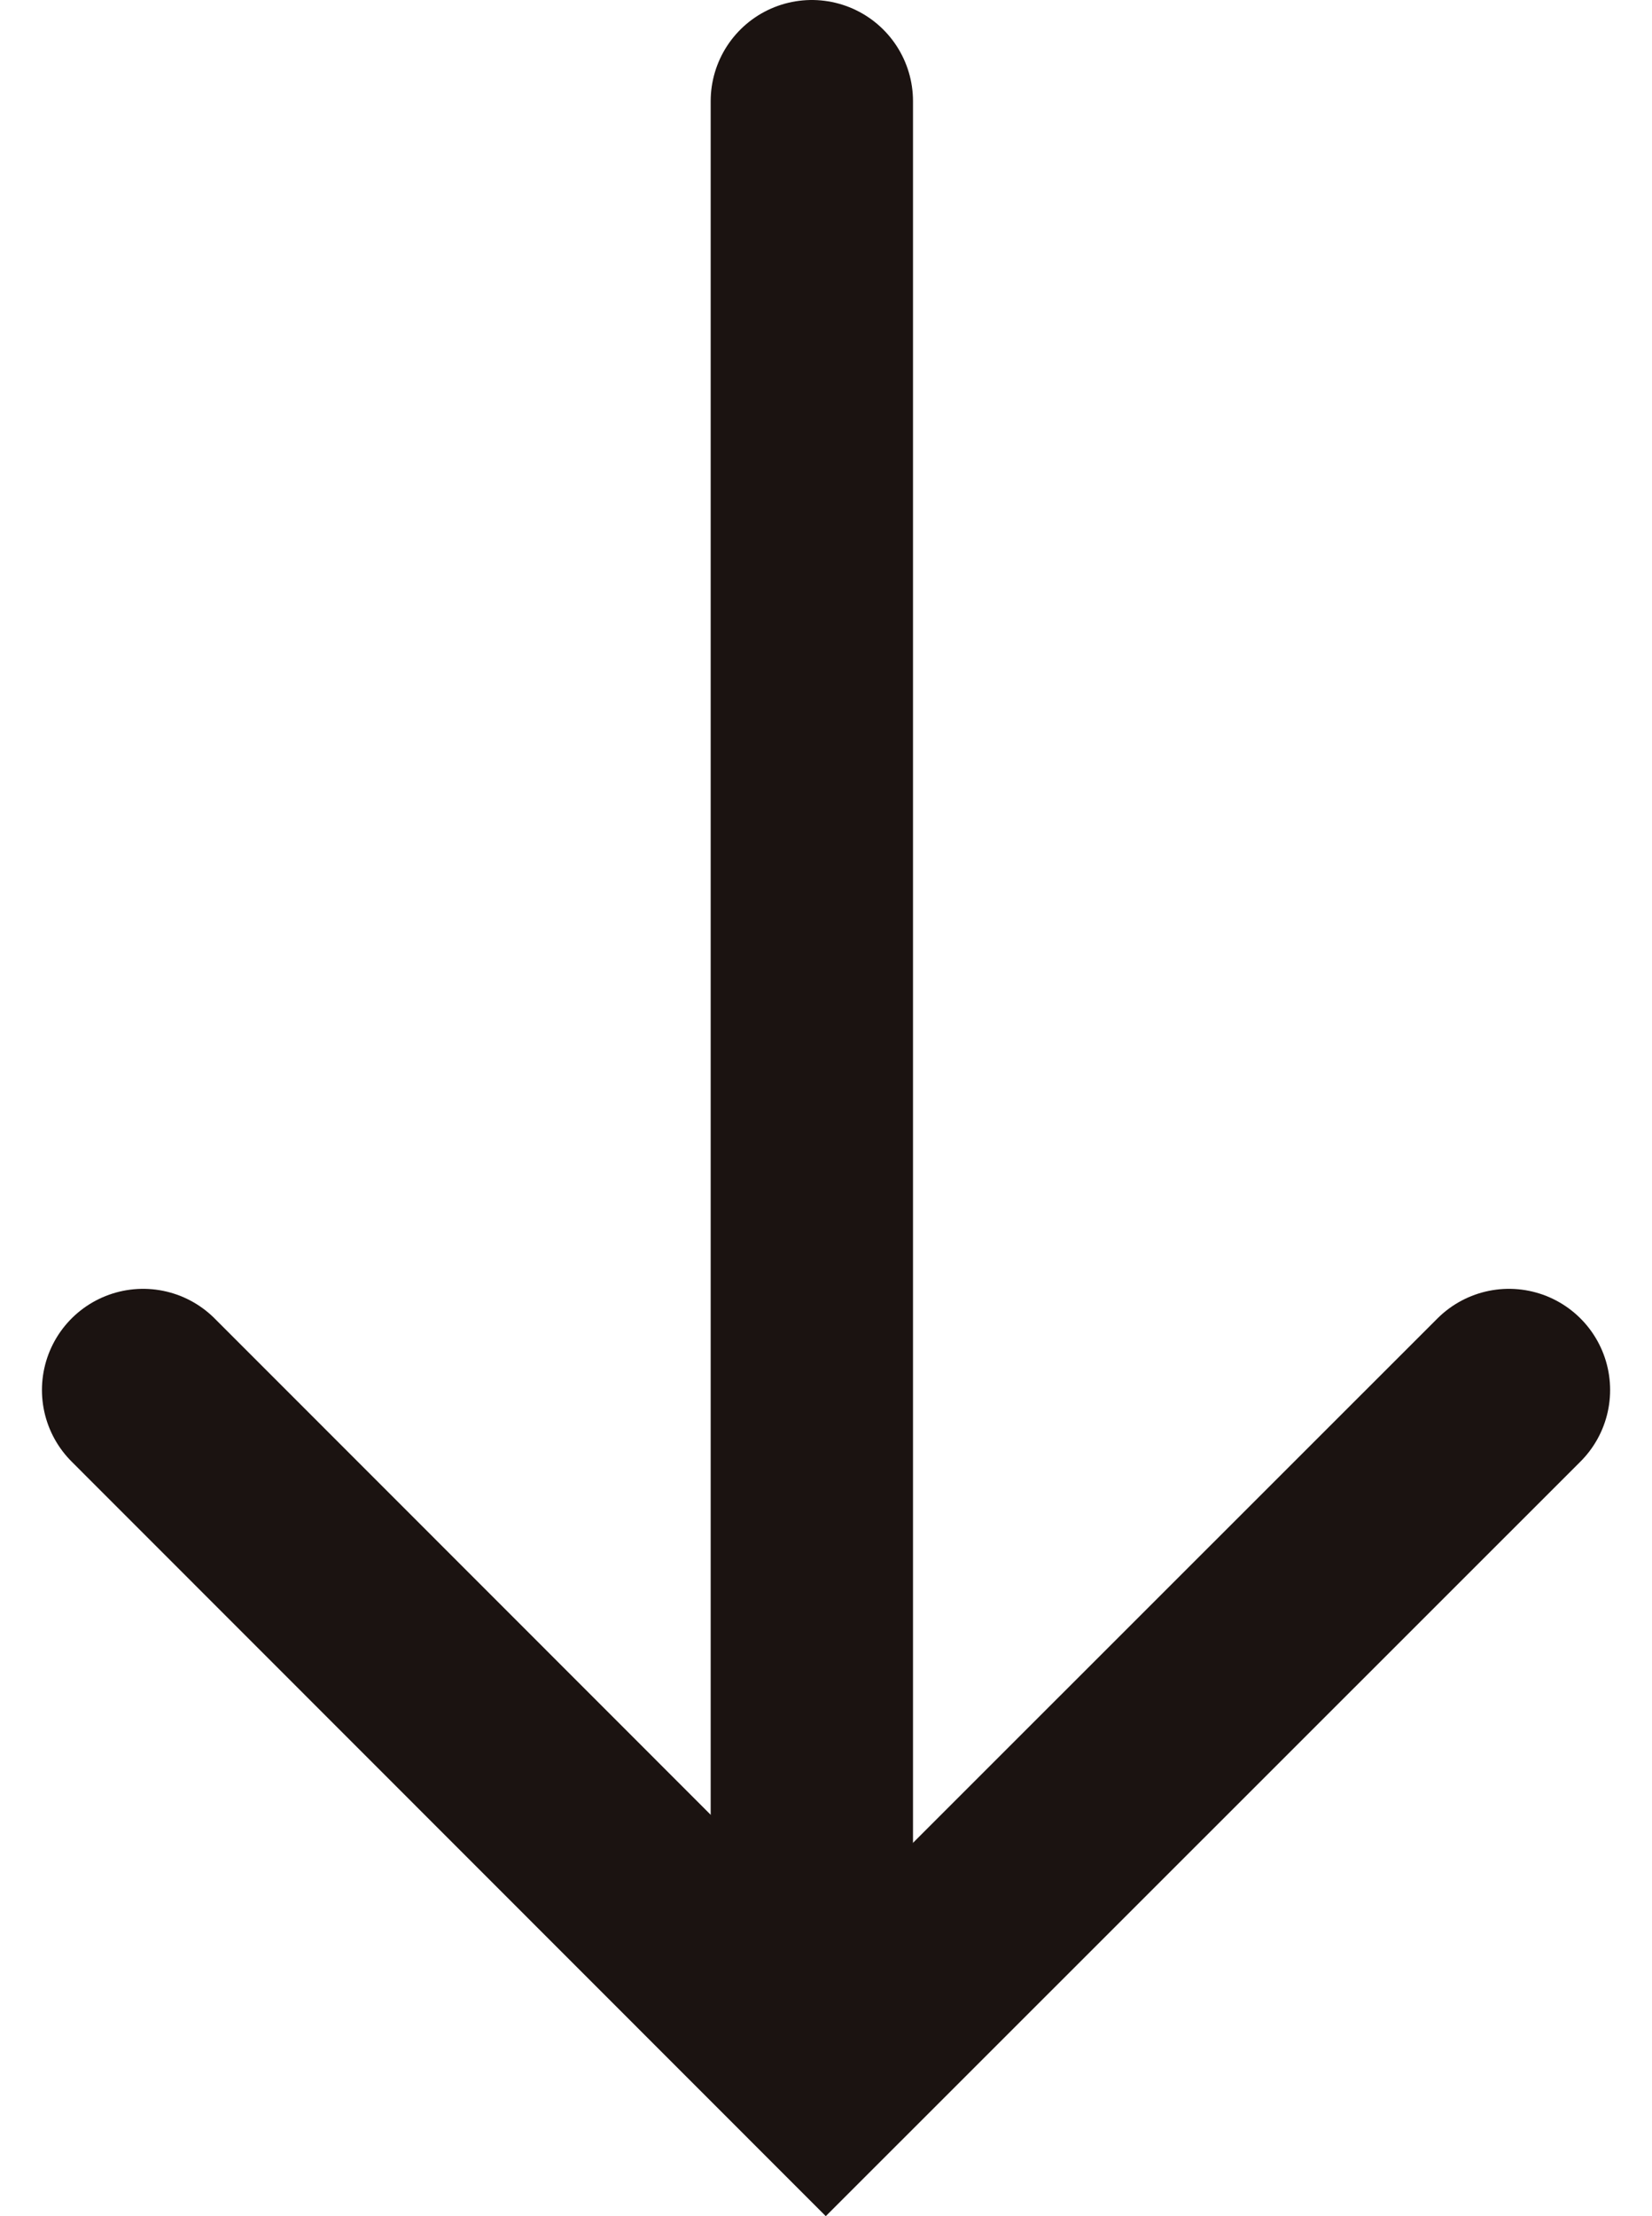
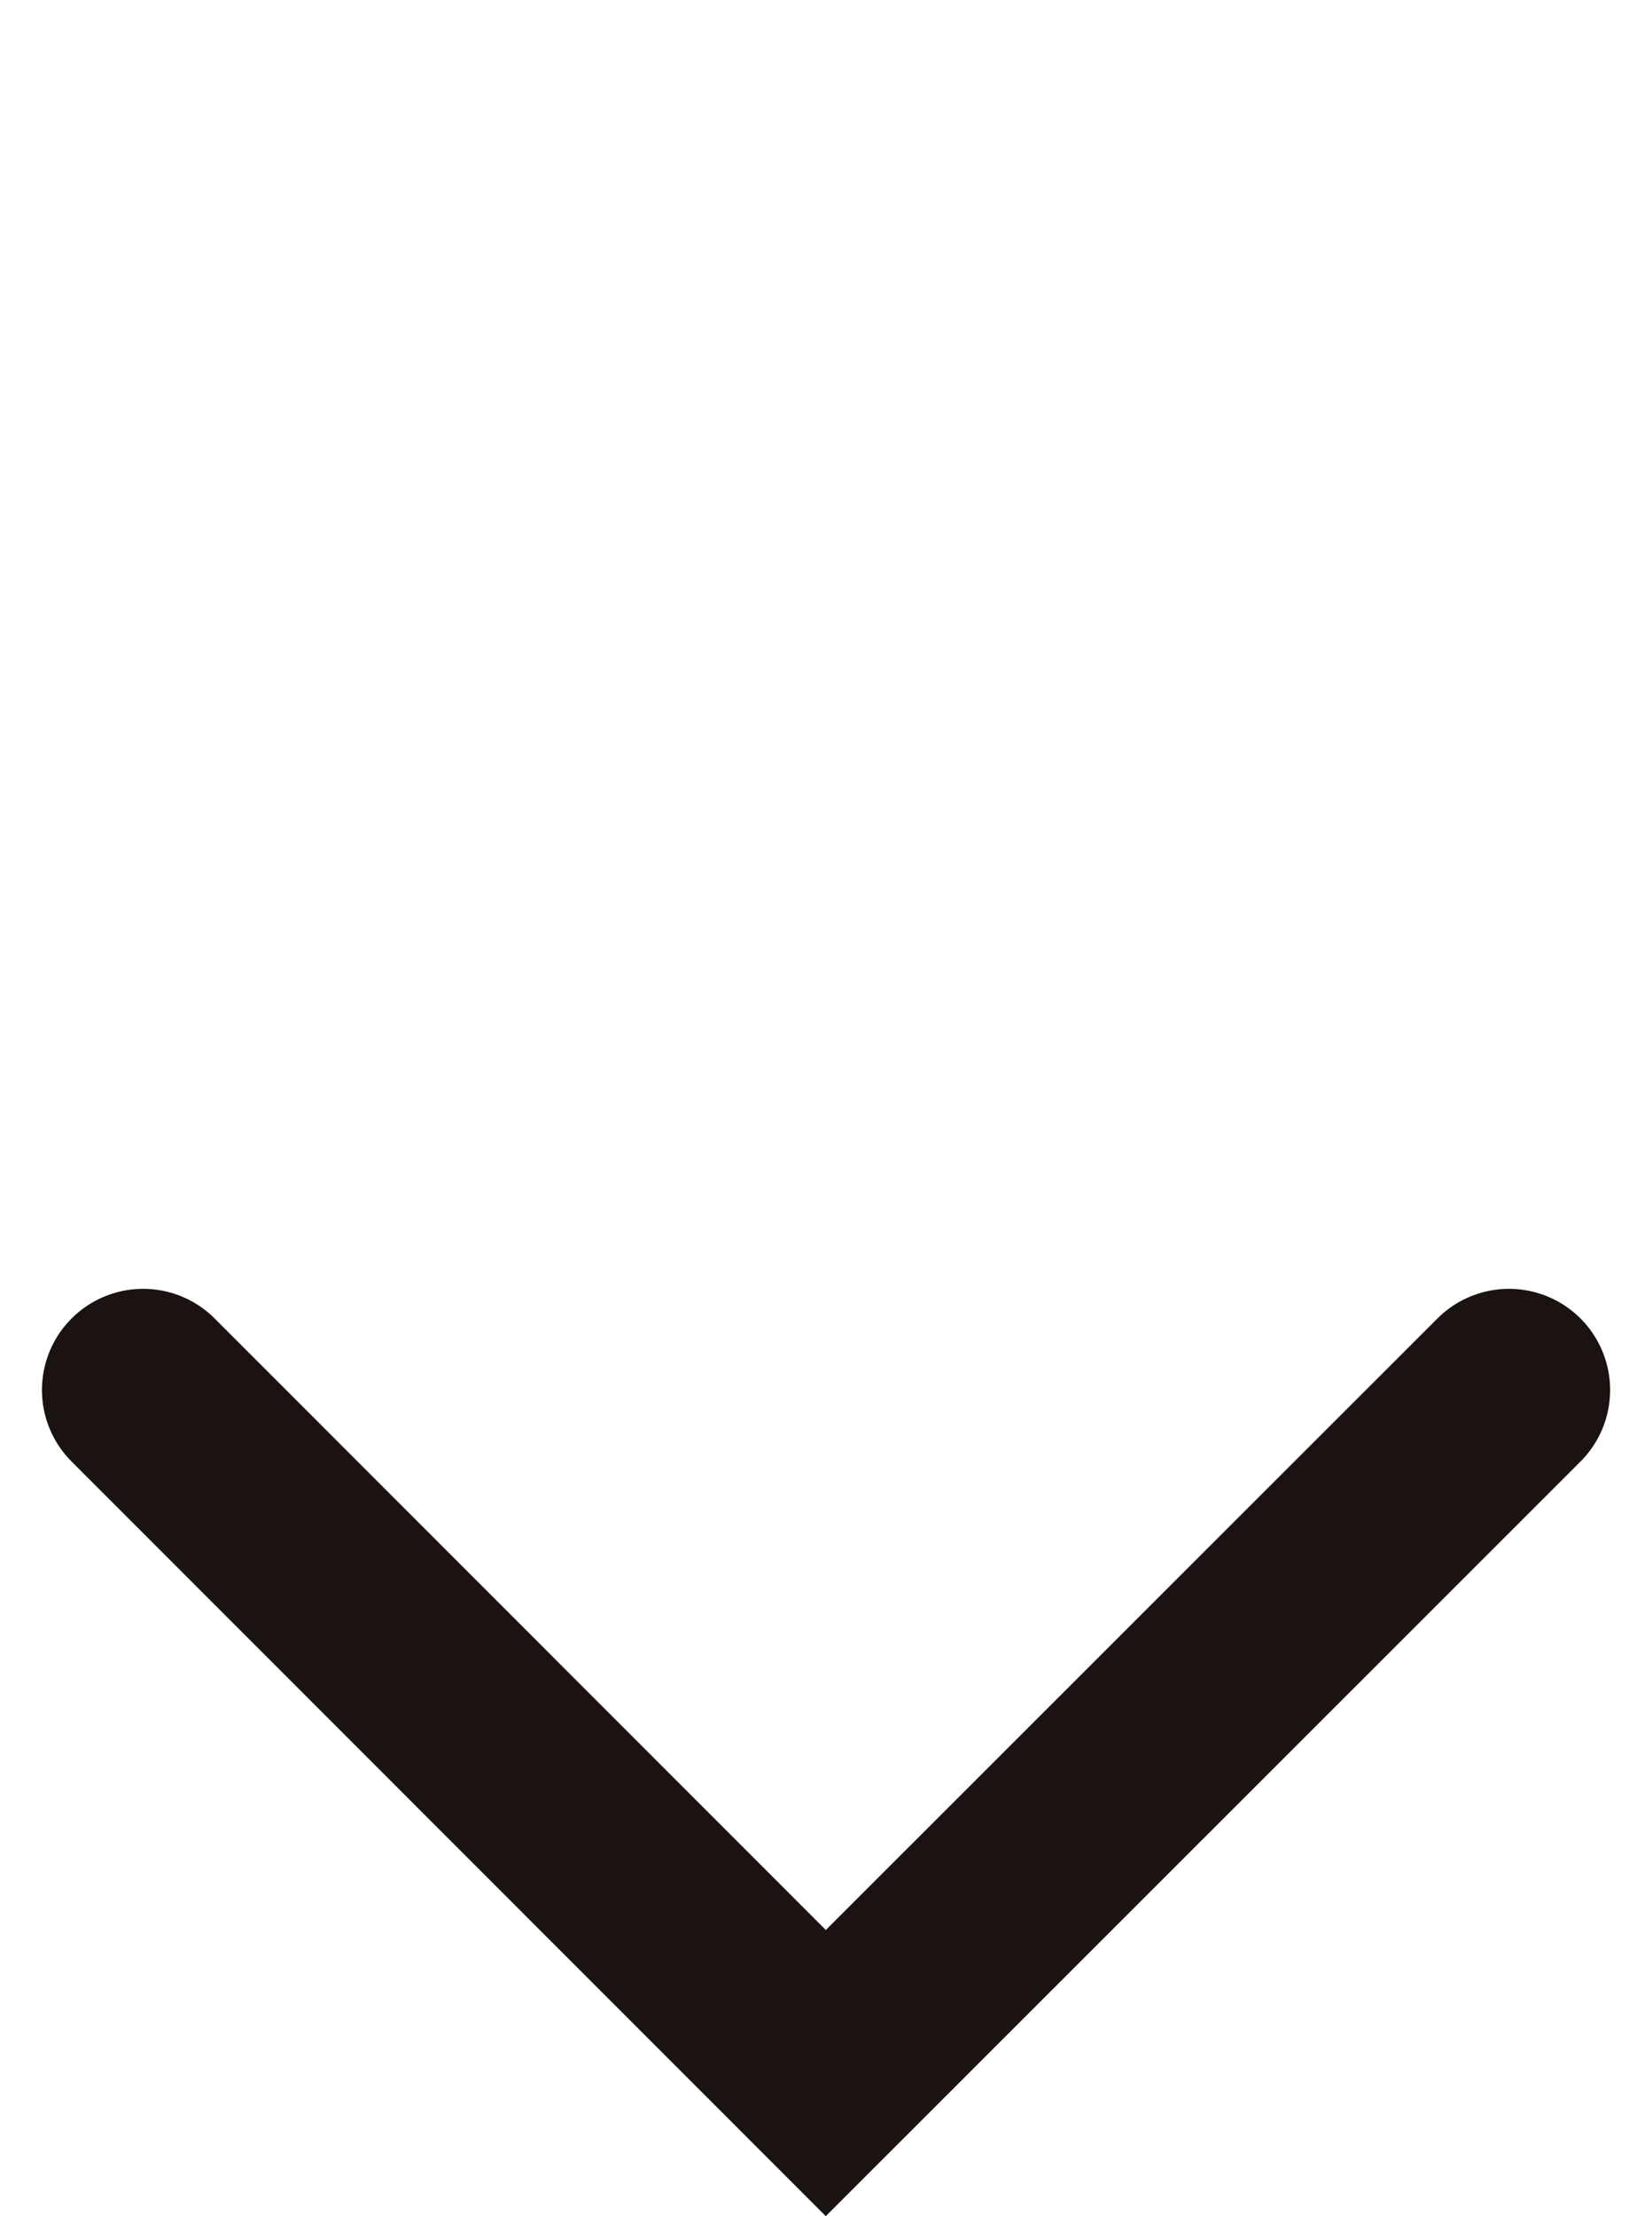
<svg xmlns="http://www.w3.org/2000/svg" width="24.496" height="32.857" viewBox="0 0 24.496 32.857">
  <g id="グループ_134770" data-name="グループ 134770" transform="translate(22.375 30.735) rotate(180)">
-     <path id="パス_112593" data-name="パス 112593" d="M0,27.409V0" transform="translate(10.337 1.826)" fill="none" stroke="#1b1311" stroke-linecap="round" stroke-width="3" />
    <path id="パス_112594" data-name="パス 112594" d="M0,10.127,10.13,0,20.253,10.127" transform="translate(0 0)" fill="none" stroke="#1b1311" stroke-linecap="round" stroke-width="3" />
  </g>
</svg>